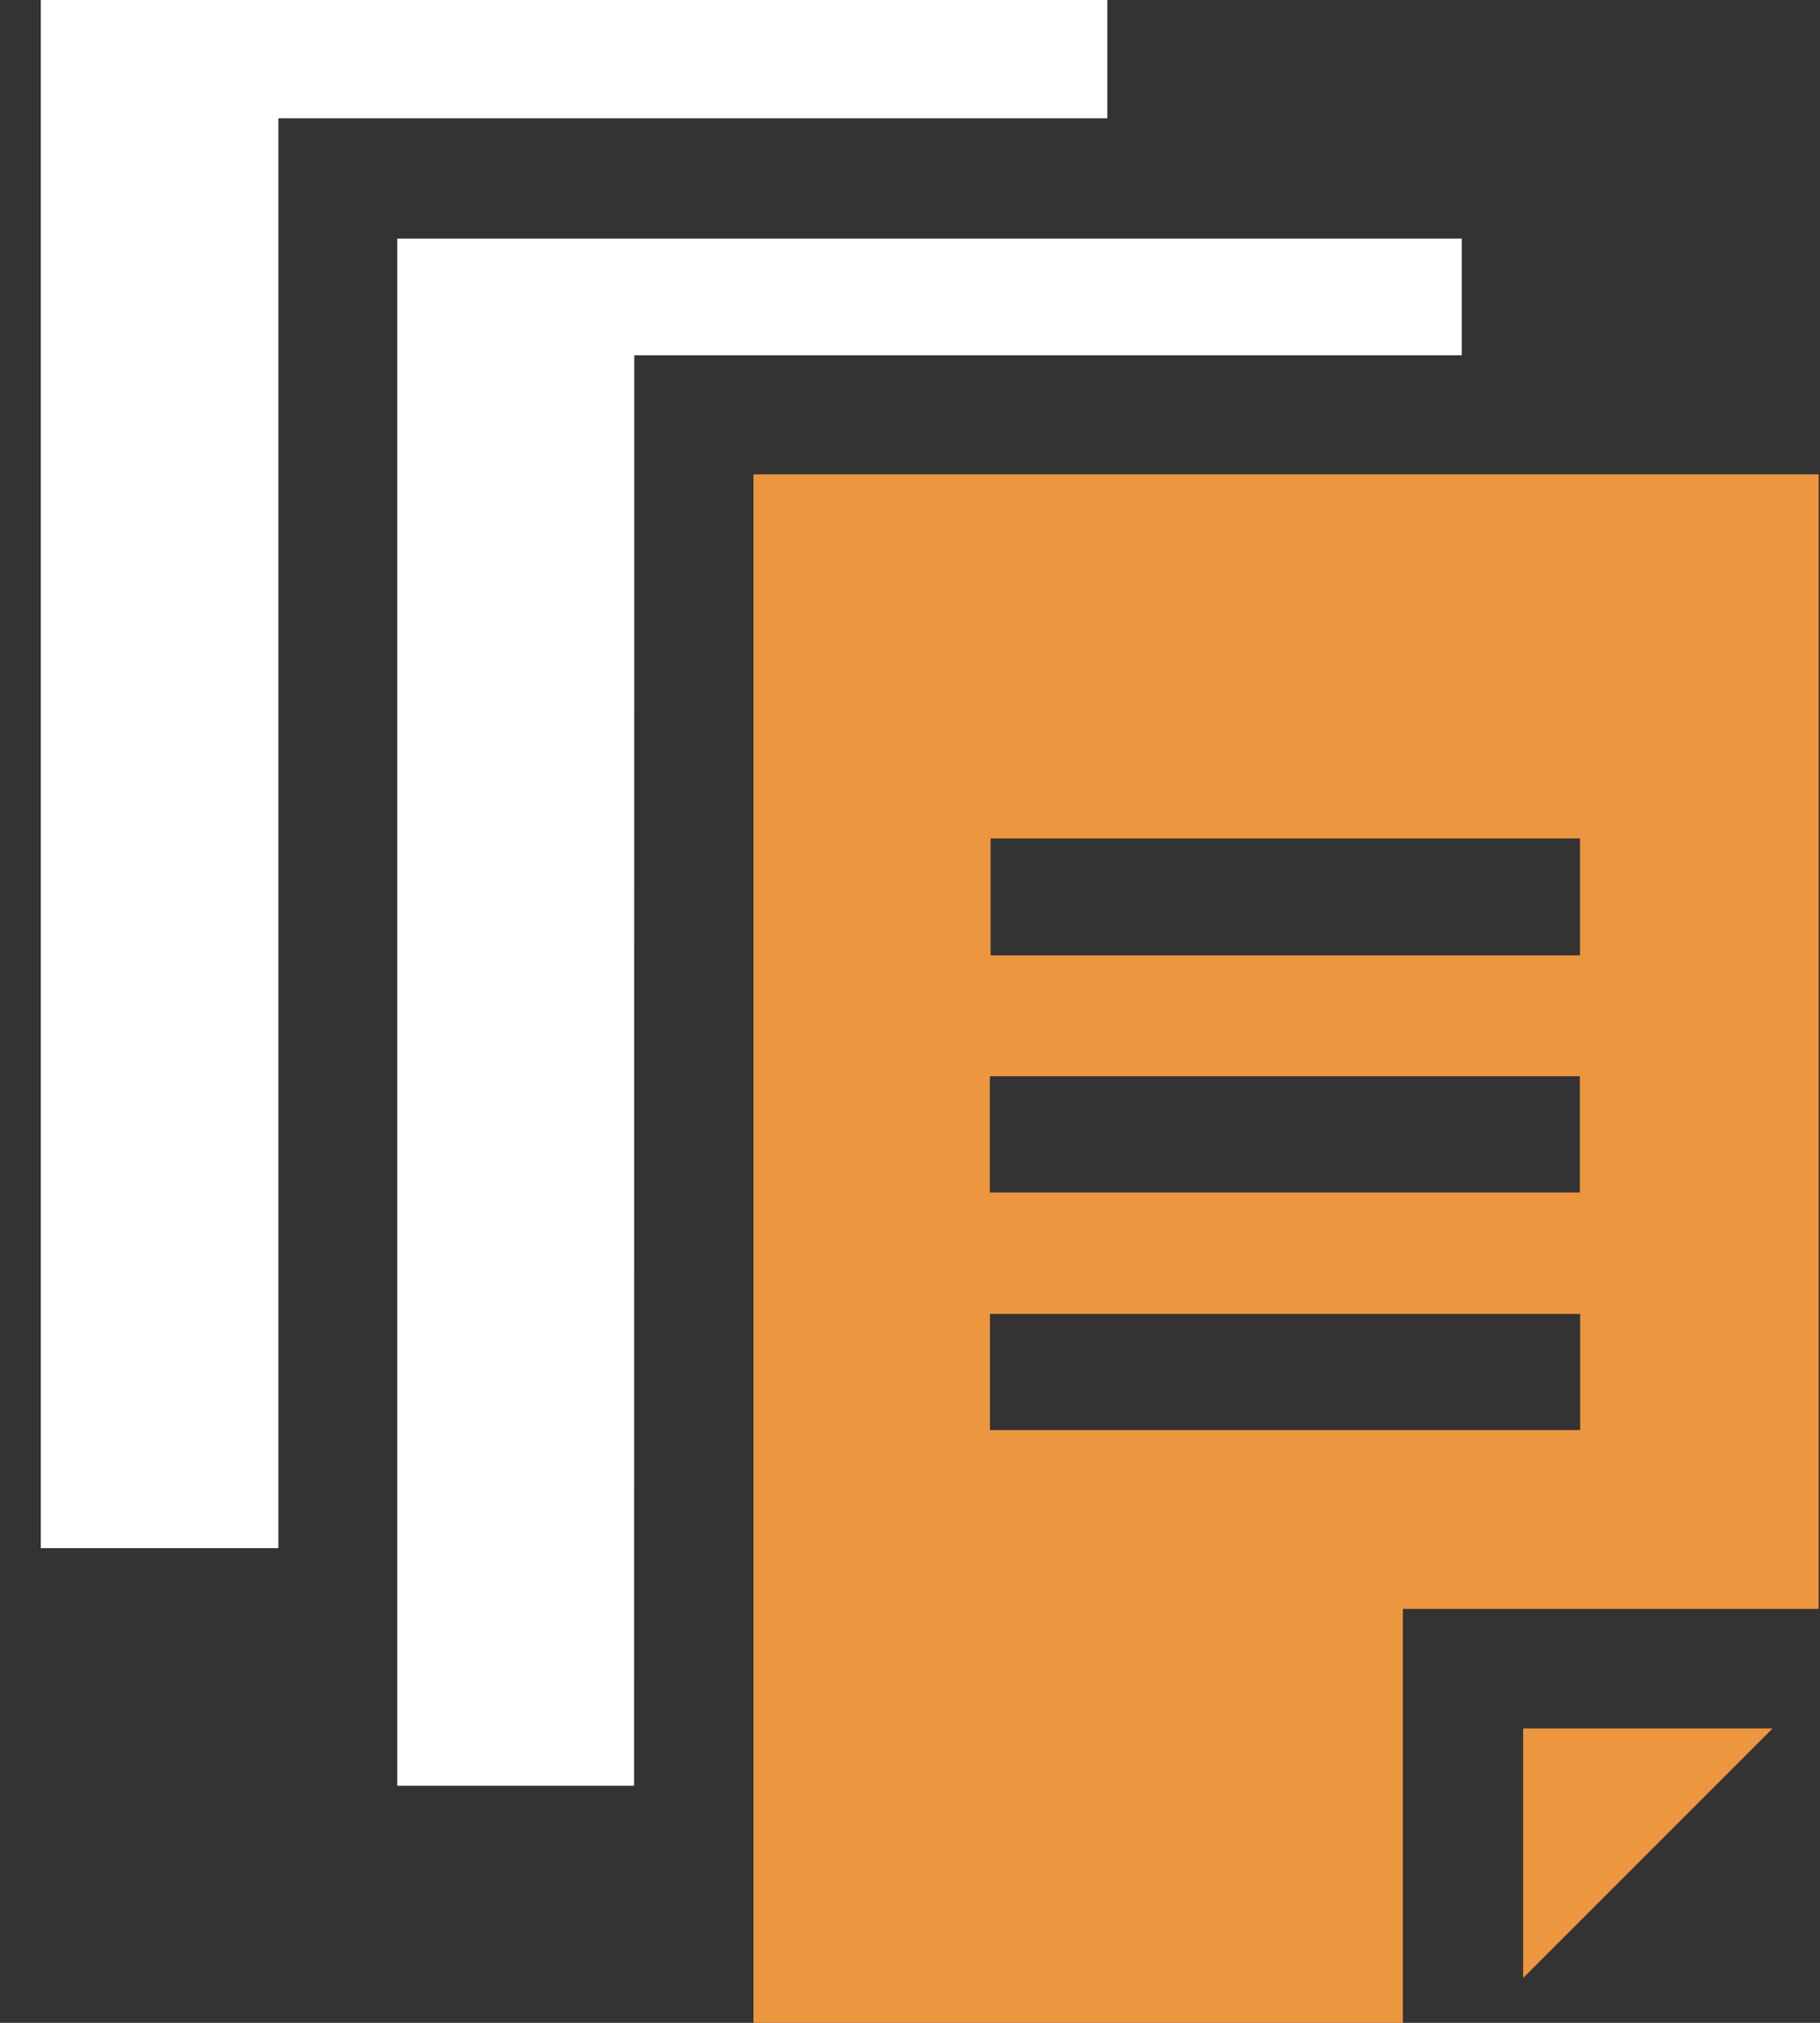
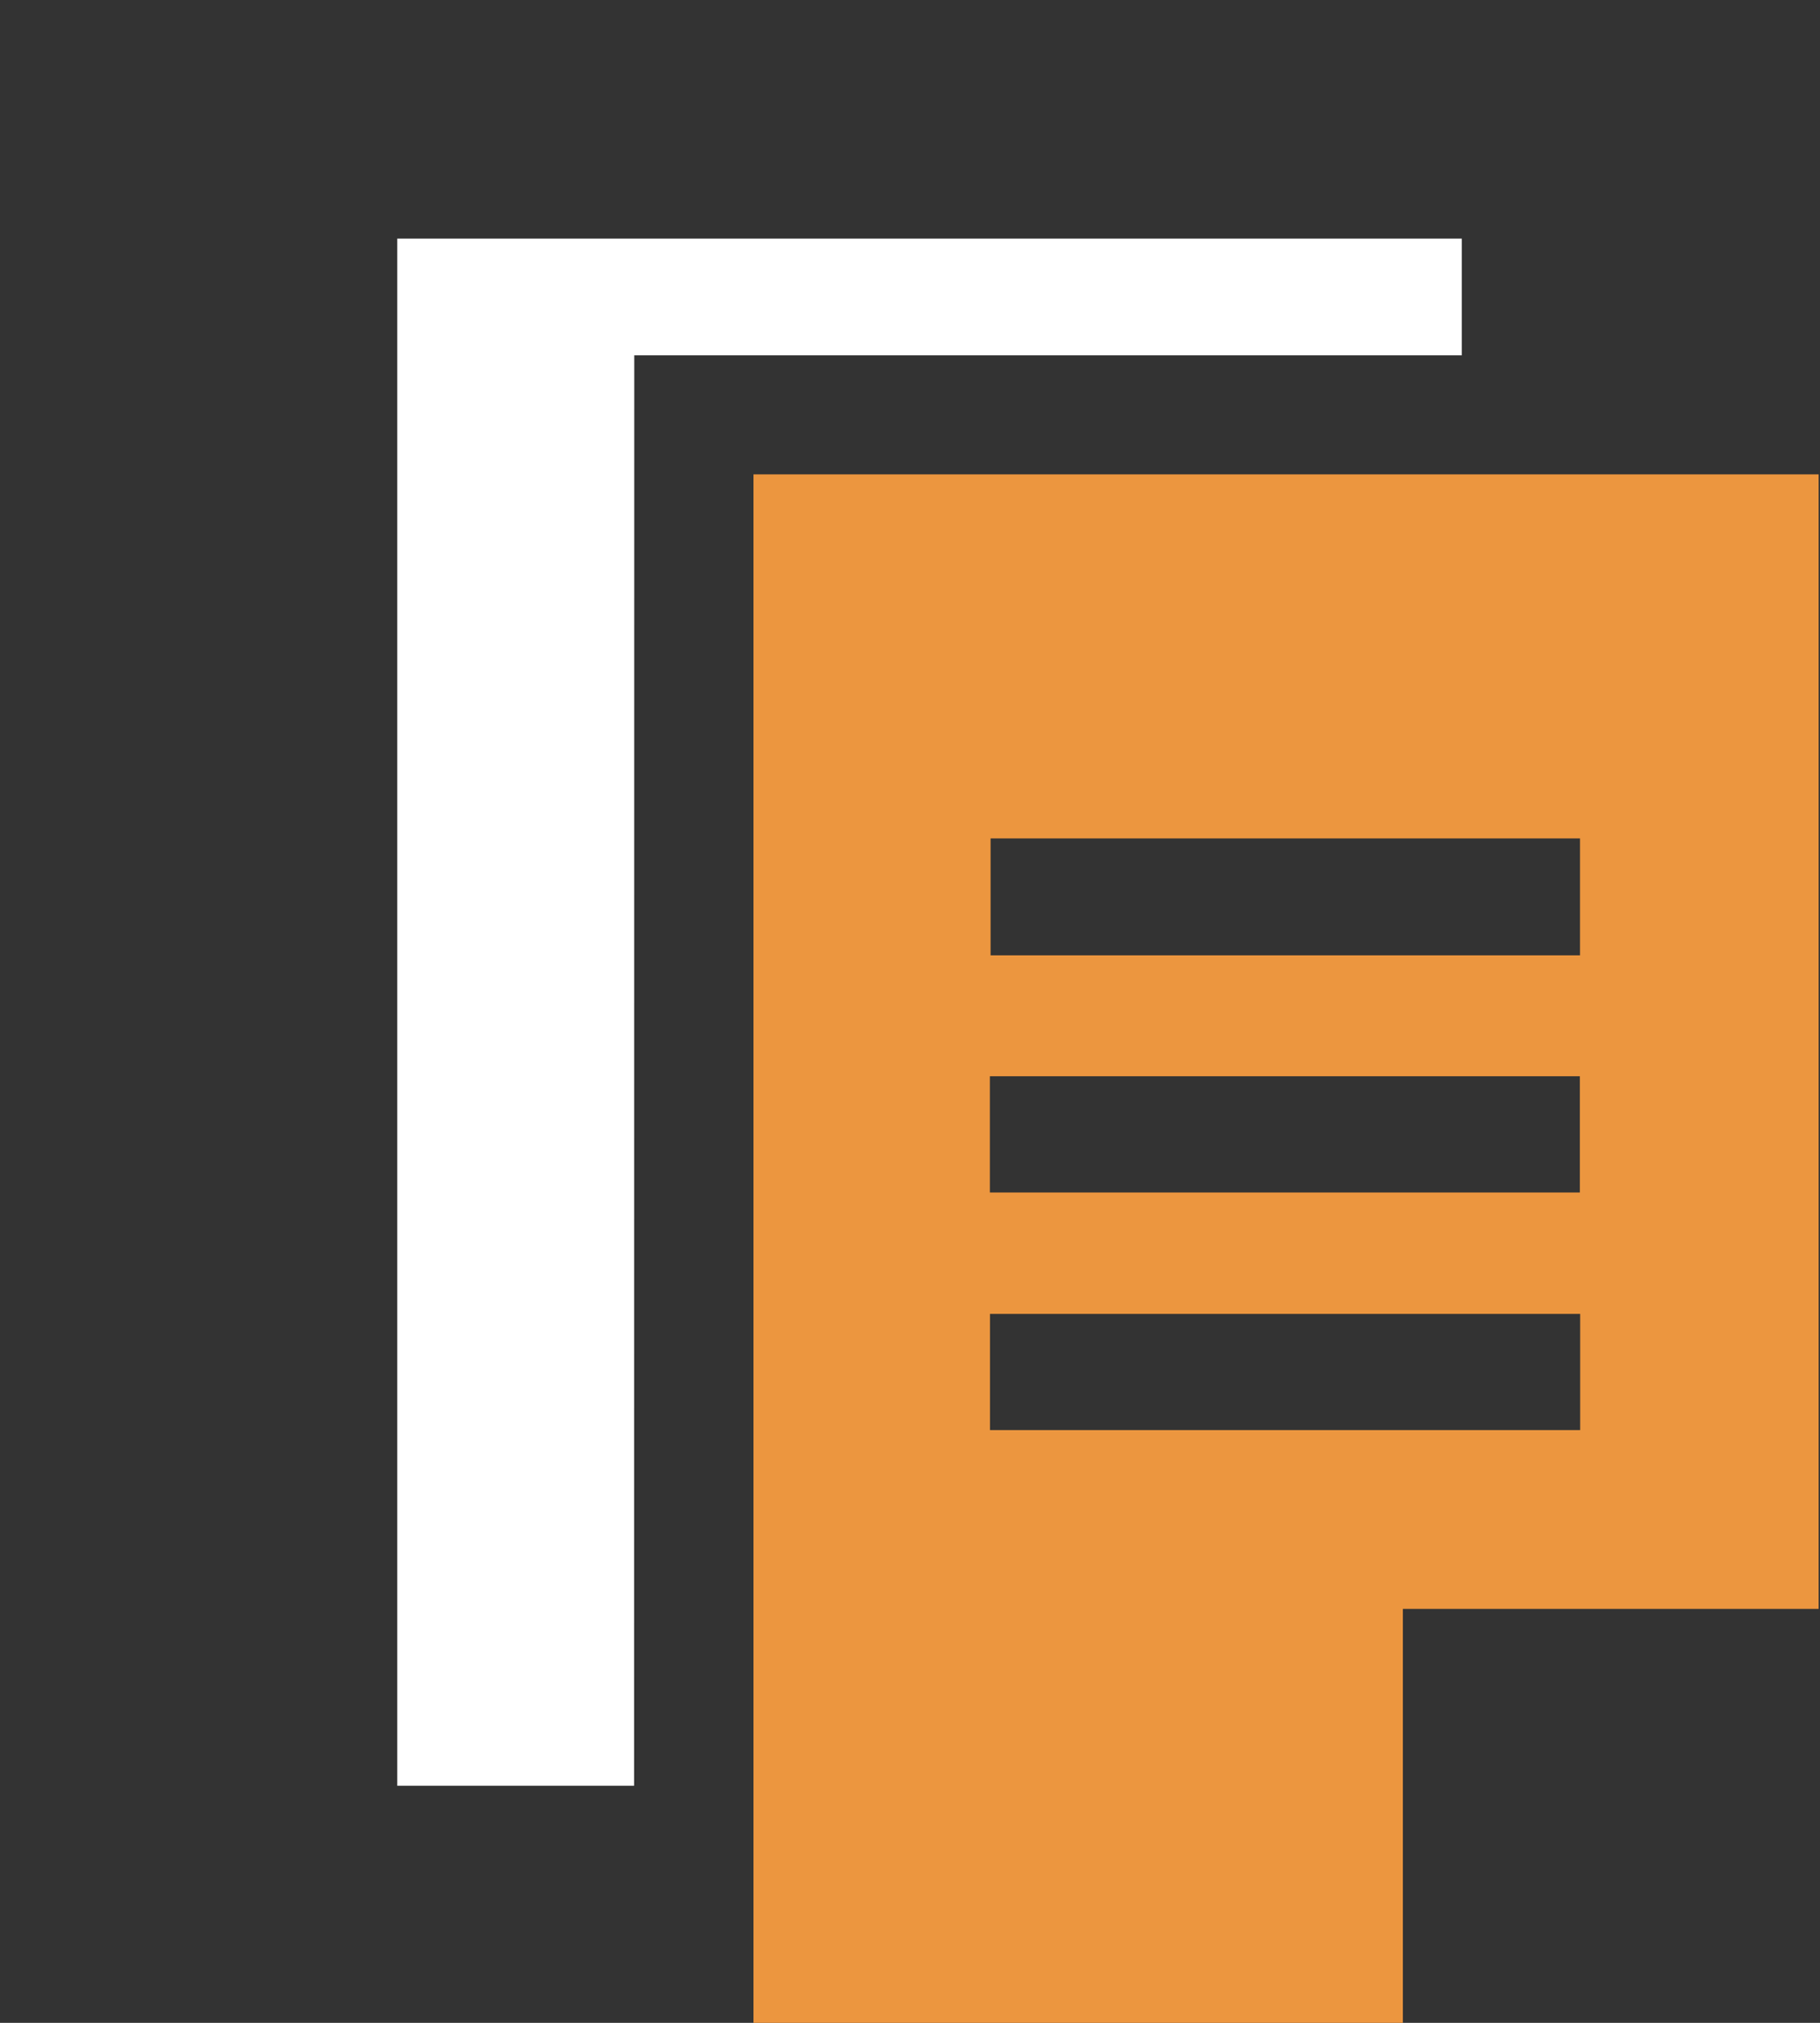
<svg xmlns="http://www.w3.org/2000/svg" width="36" height="40" viewBox="0 0 36 40" fill="none">
  <rect x="0" y="0" width="36" height="40" fill="#333333" stroke="none" />
  <path d="M35.973 9.38V31.814H27.749V40H14.904V9.38H35.973ZM19.594 16.579V18.891H31.253V16.579H19.594ZM19.58 23.58H31.25V21.282H19.58V23.58ZM31.256 28.279V25.981H19.582V28.279H31.256Z" fill="#EC963F" />
-   <path d="M21.904 0V2.339H5.506V30.613H0.807V0H21.904Z" fill="white" />
  <path d="M12.543 35.312H7.858V4.718H28.915V7.026H12.546L12.543 35.312Z" fill="white" />
-   <path d="M30.128 39.113V34.179H35.062L30.128 39.113Z" fill="#EC963F" />
</svg>